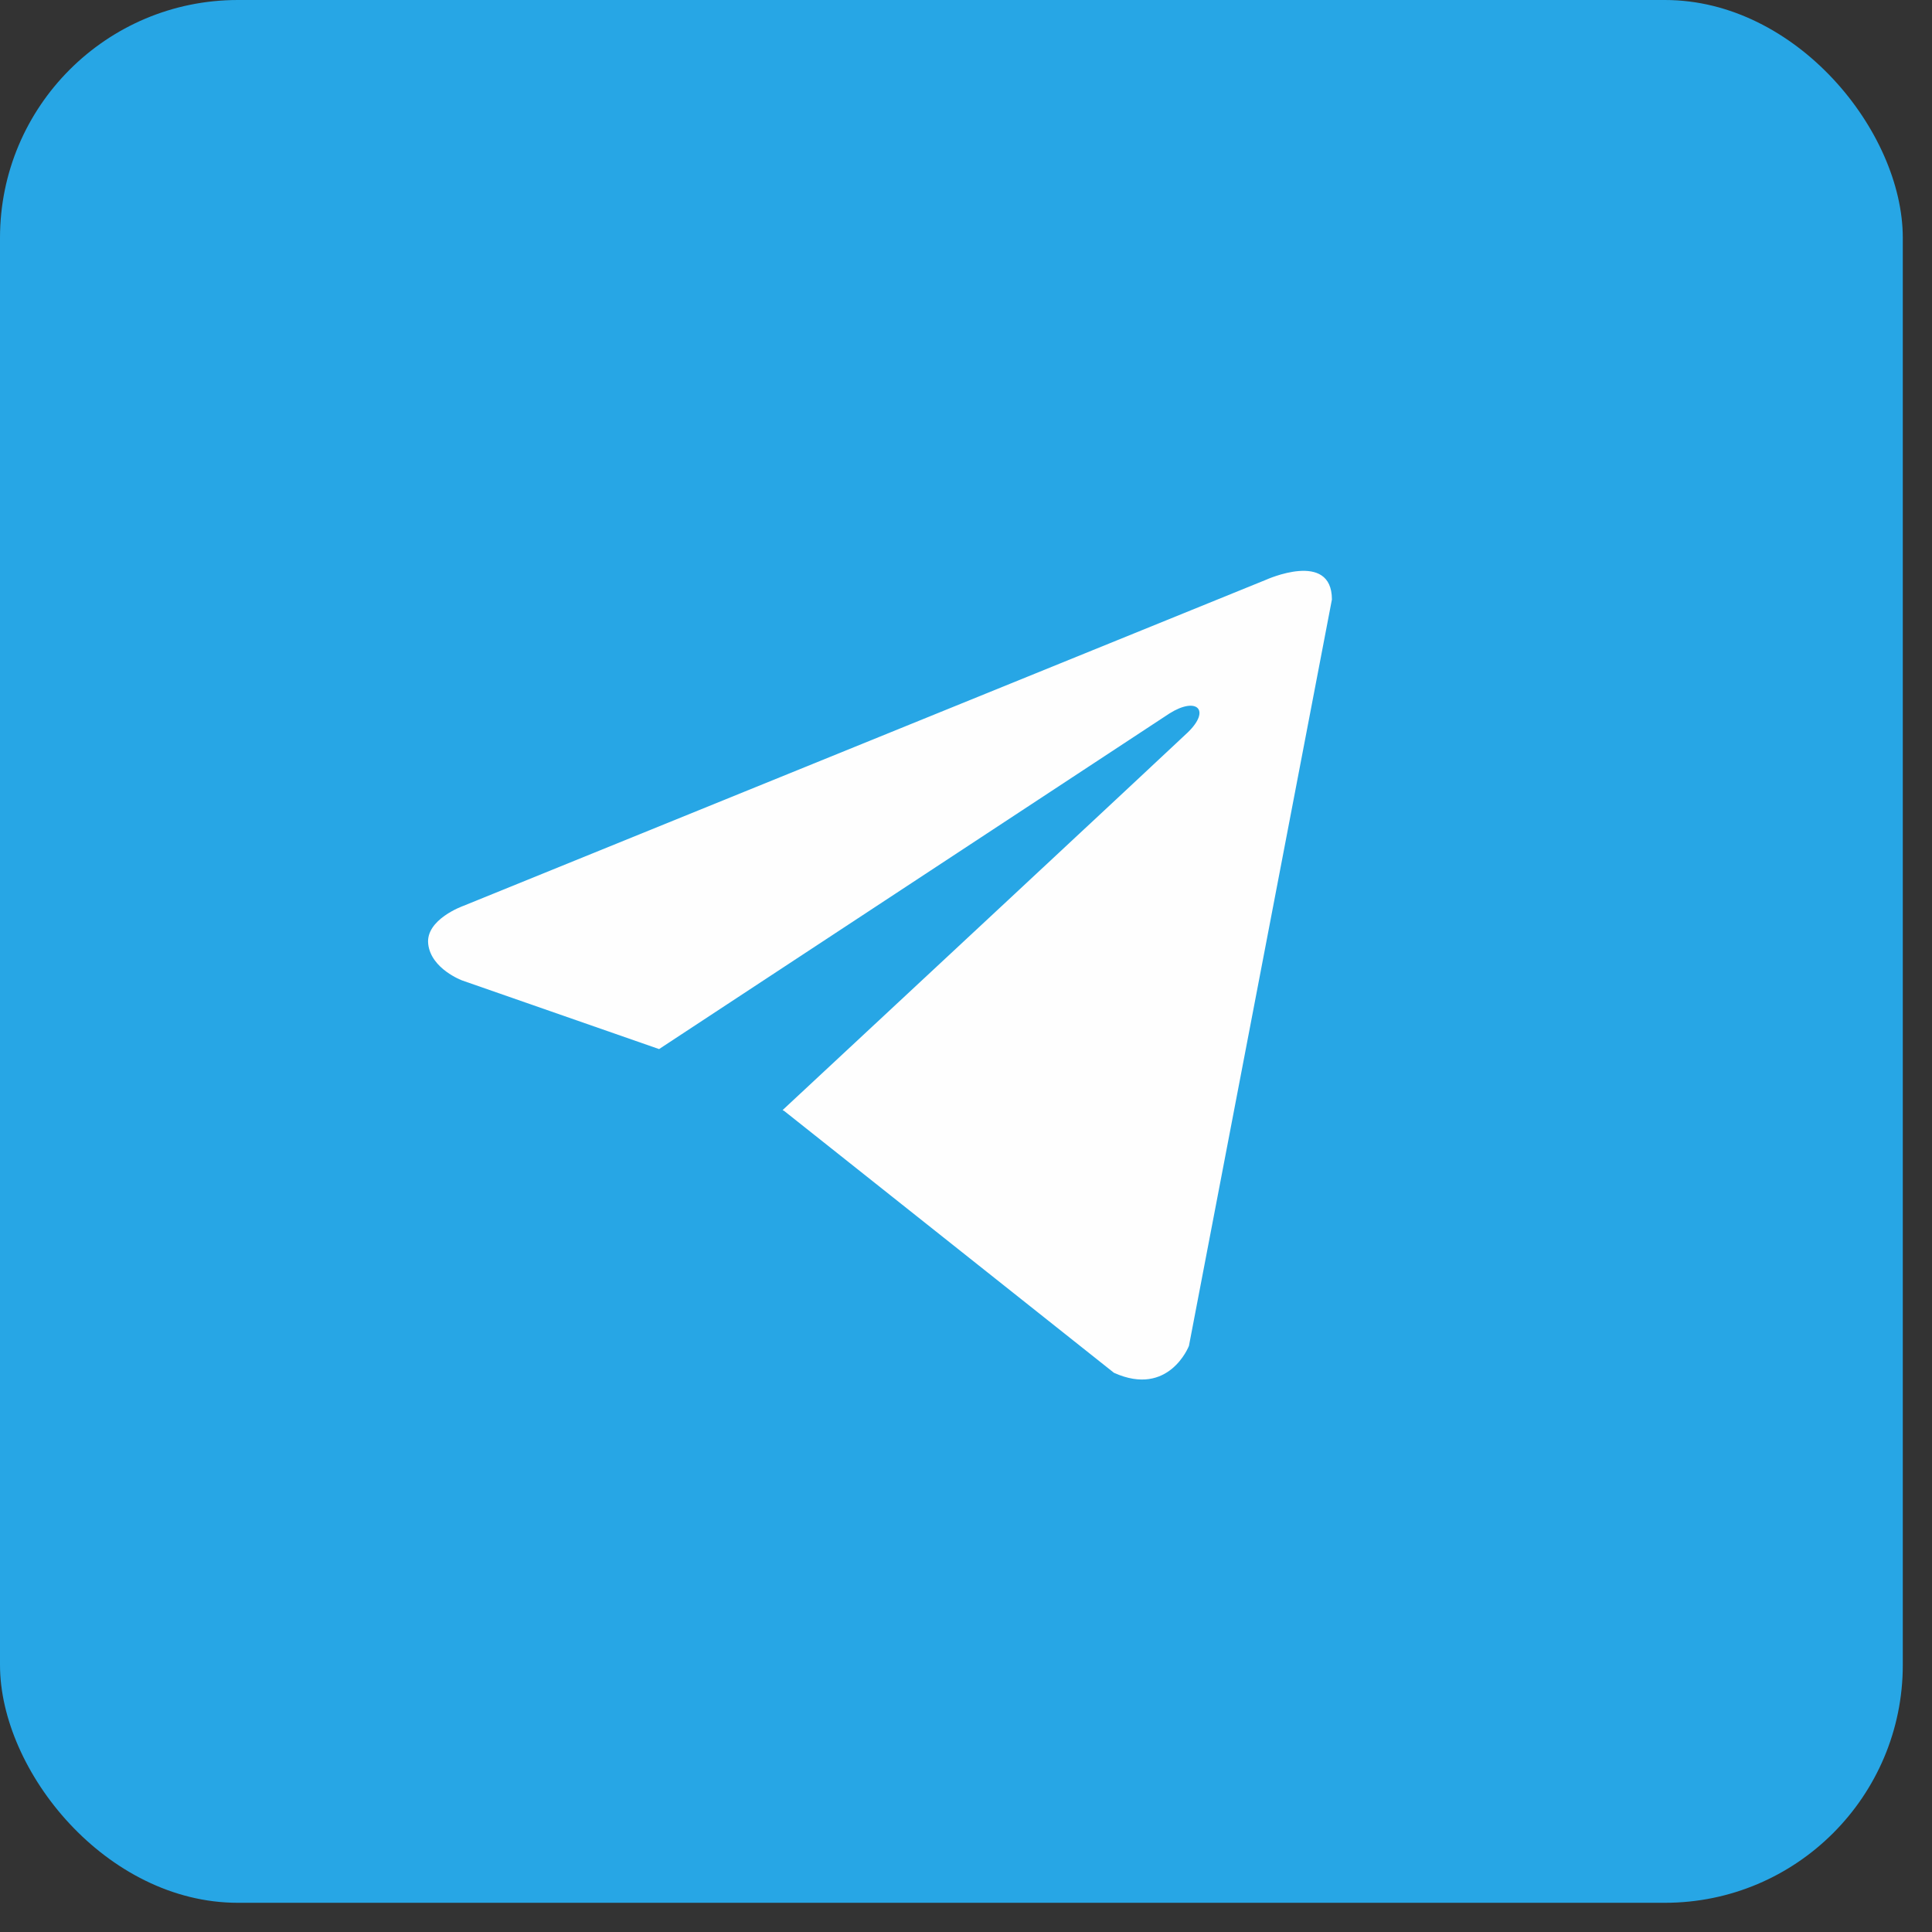
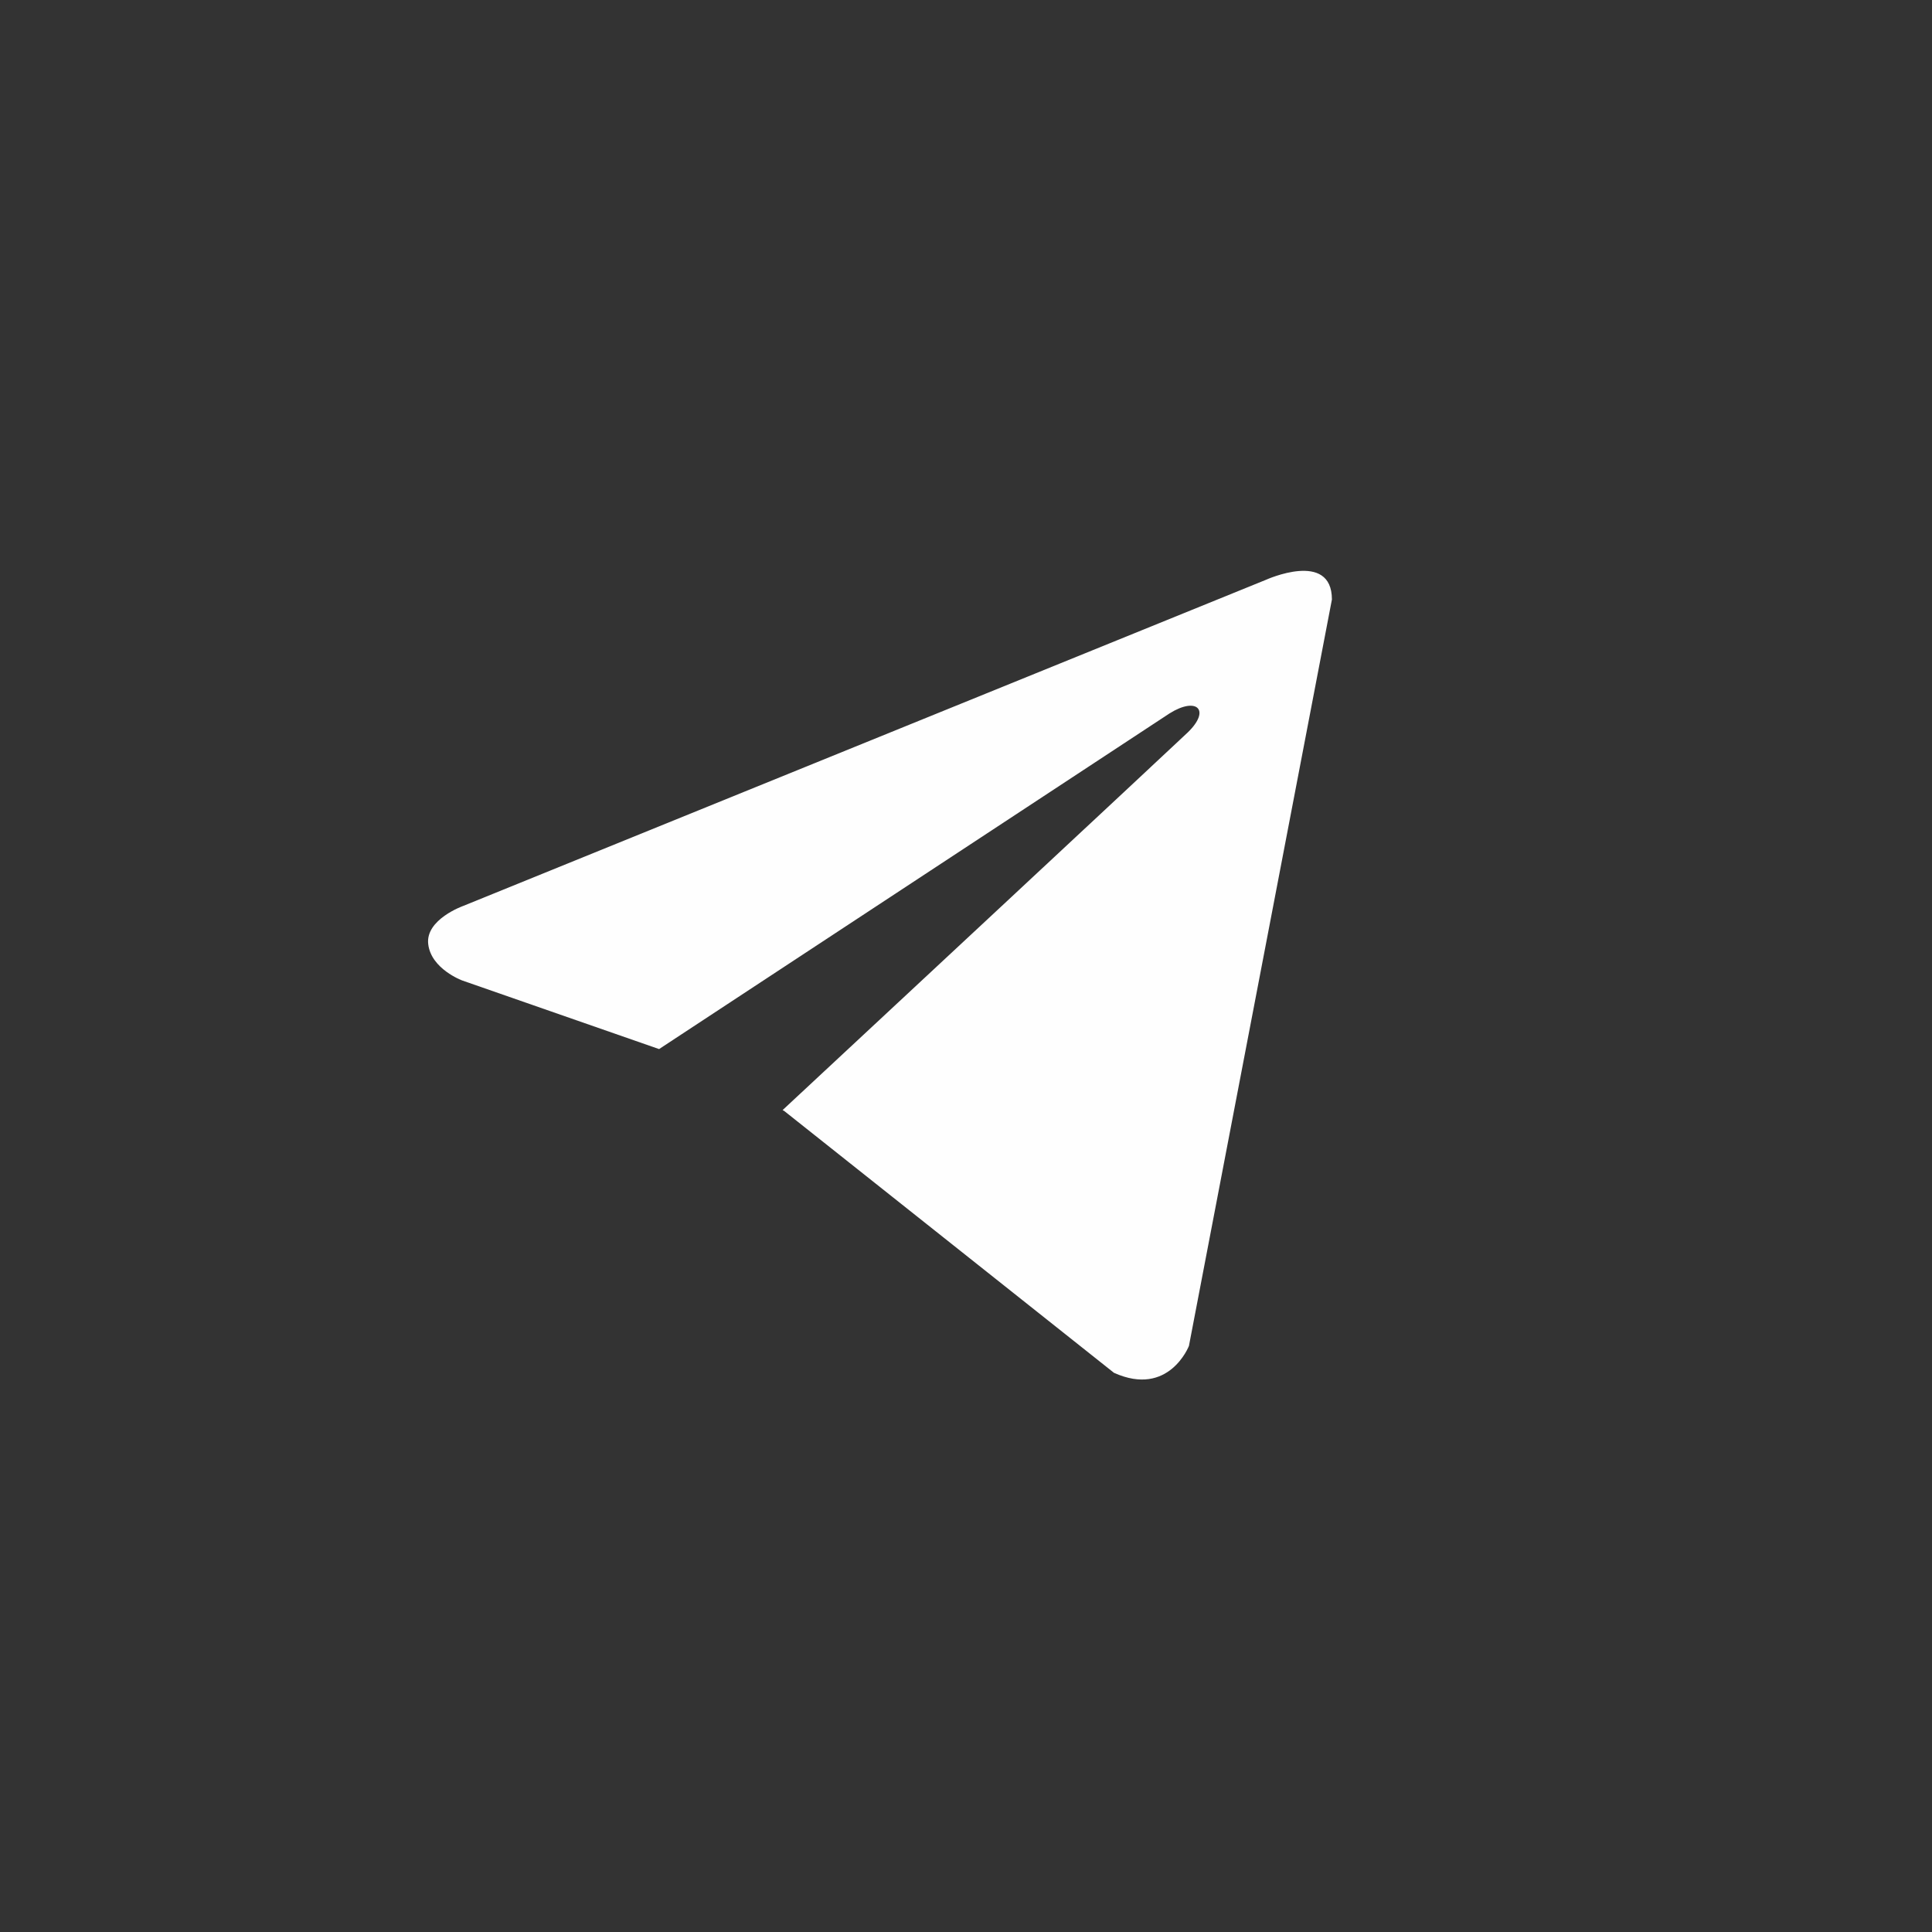
<svg xmlns="http://www.w3.org/2000/svg" width="43" height="43" viewBox="0 0 43 43" fill="none">
  <rect x="0" y="0" width="43" height="43" fill="#333333" stroke="none" />
-   <rect width="42.35" height="42.35" rx="5.294" fill="#27A6E5" />
  <path d="M29.644 13.343L26.462 29.955C26.462 29.955 26.017 31.106 24.793 30.554L17.452 24.725L17.418 24.707C18.409 23.785 26.099 16.625 26.436 16.301C26.956 15.798 26.633 15.499 26.029 15.879L14.669 23.349L10.287 21.822C10.287 21.822 9.597 21.568 9.531 21.015C9.464 20.462 10.31 20.163 10.31 20.163L28.175 12.905C28.175 12.905 29.644 12.237 29.644 13.343V13.343Z" fill="#FEFEFE" />
</svg>